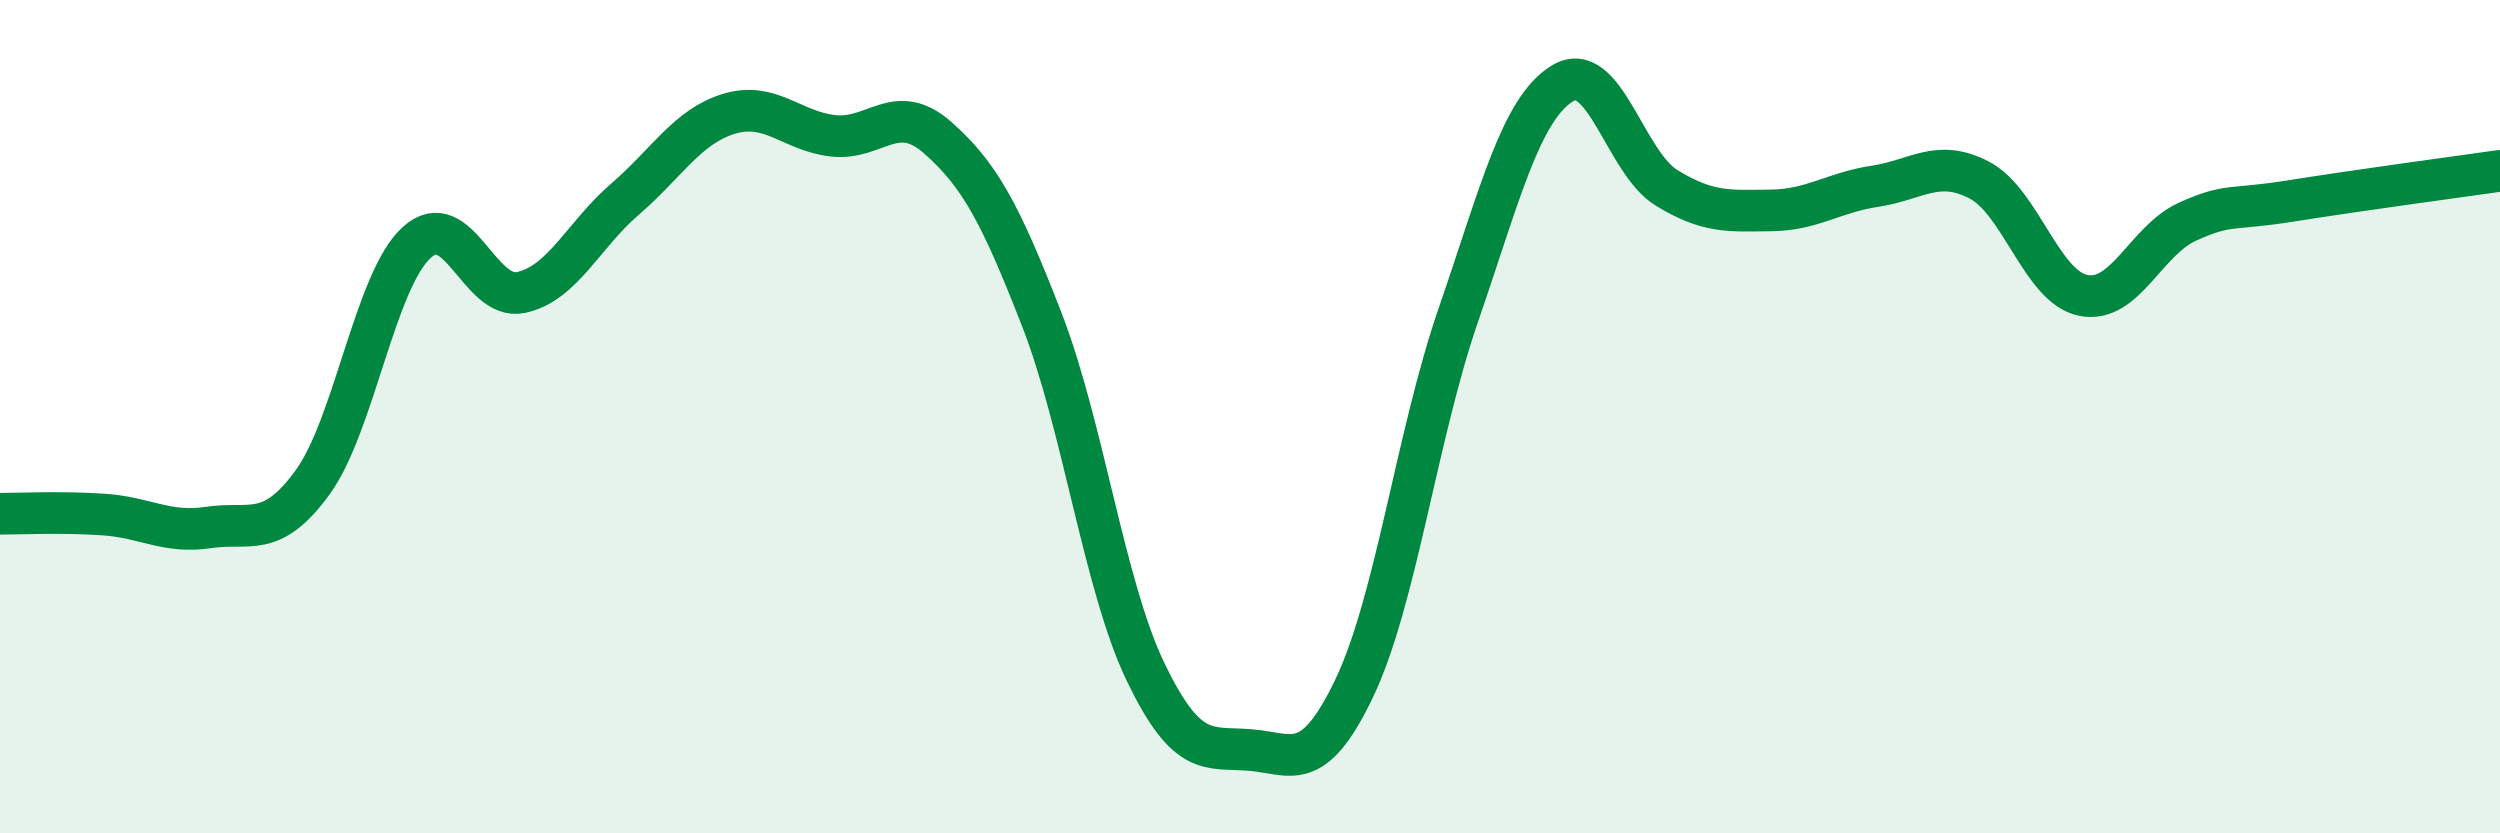
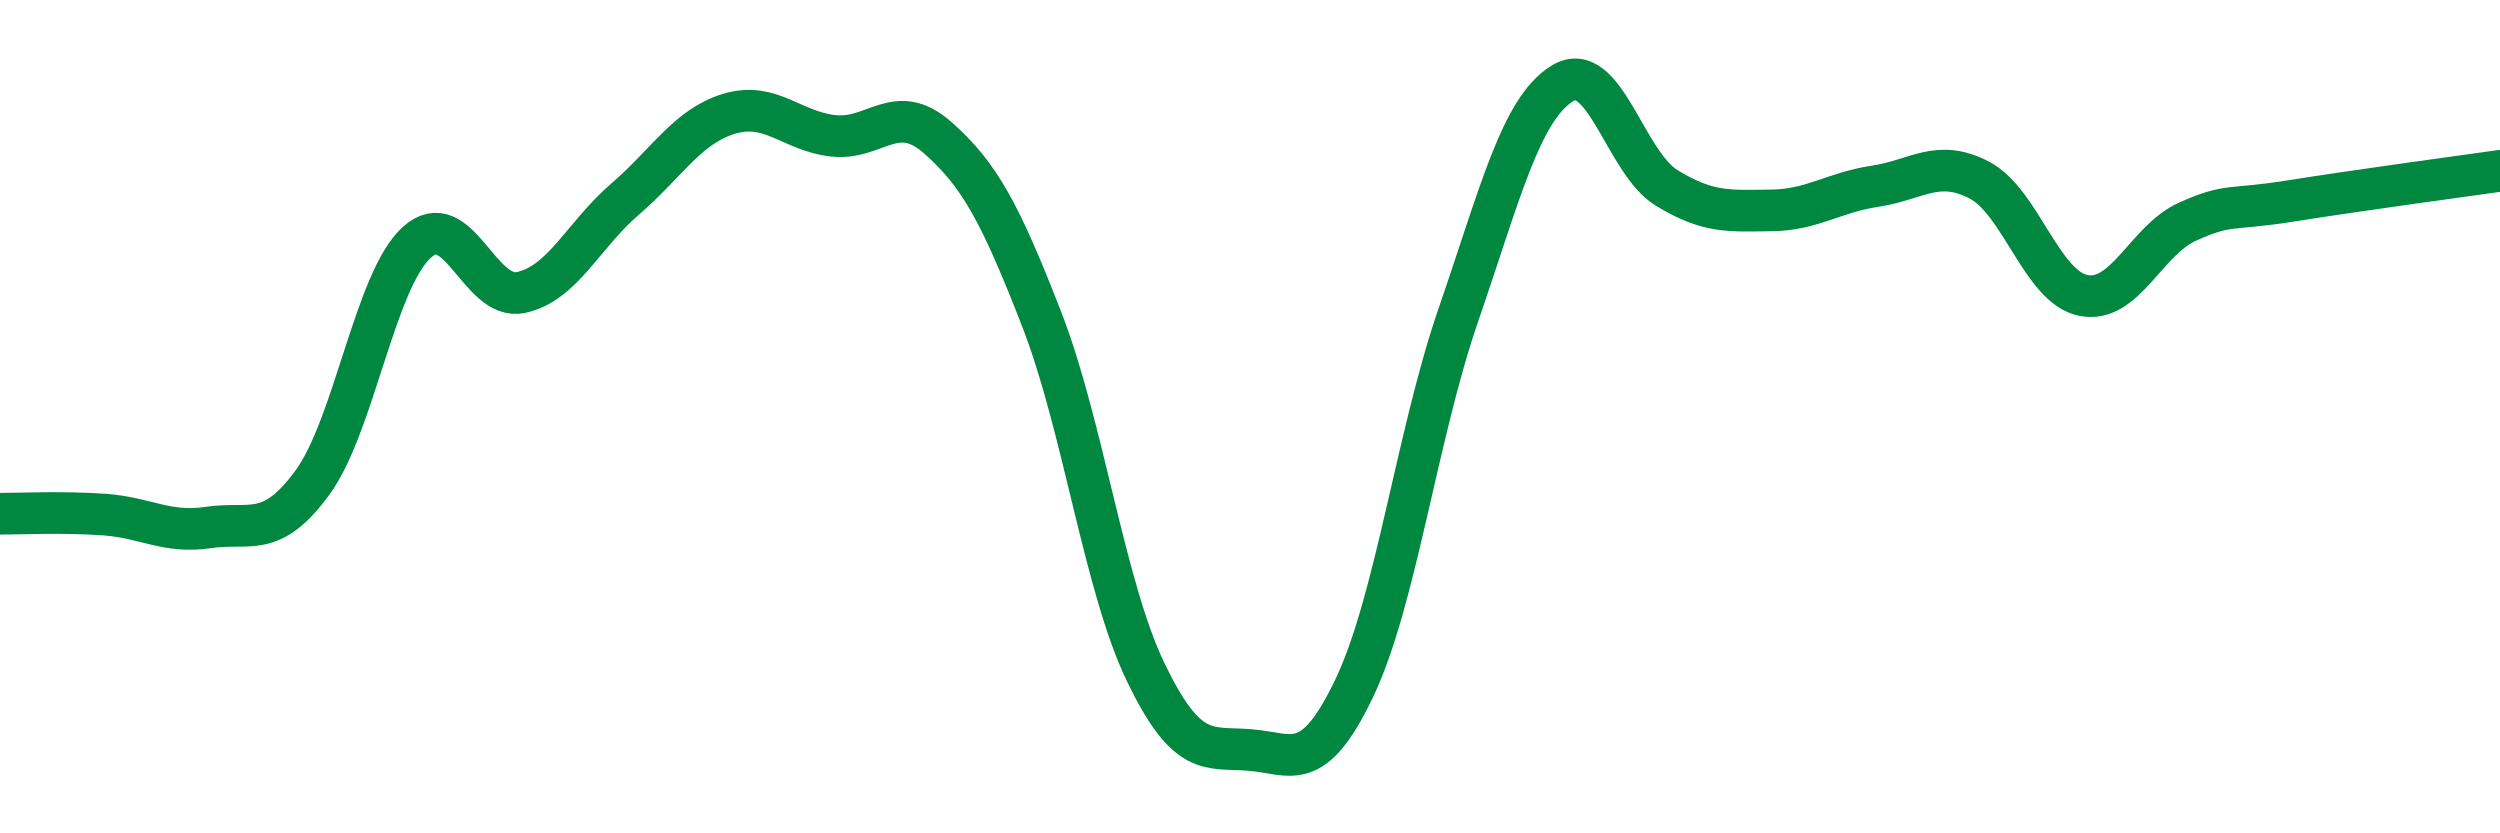
<svg xmlns="http://www.w3.org/2000/svg" width="60" height="20" viewBox="0 0 60 20">
-   <path d="M 0,12.33 C 0.5,12.33 1.5,12.28 2.5,12.35 C 3.5,12.42 4,12.81 5,12.66 C 6,12.51 6.5,12.95 7.5,11.58 C 8.5,10.21 9,6.73 10,5.82 C 11,4.91 11.5,7.23 12.5,7.02 C 13.5,6.81 14,5.64 15,4.78 C 16,3.92 16.5,3.03 17.5,2.73 C 18.5,2.43 19,3.15 20,3.26 C 21,3.37 21.5,2.42 22.5,3.3 C 23.5,4.18 24,5.09 25,7.66 C 26,10.23 26.5,14.07 27.5,16.14 C 28.5,18.21 29,17.92 30,18 C 31,18.08 31.5,18.61 32.5,16.52 C 33.5,14.43 34,10.46 35,7.56 C 36,4.66 36.5,2.61 37.5,2 C 38.5,1.39 39,3.9 40,4.51 C 41,5.12 41.5,5.06 42.5,5.05 C 43.5,5.04 44,4.62 45,4.47 C 46,4.32 46.5,3.8 47.5,4.32 C 48.5,4.84 49,6.89 50,7.09 C 51,7.29 51.5,5.77 52.5,5.32 C 53.5,4.87 53.5,5.06 55,4.82 C 56.5,4.58 59,4.24 60,4.1L60 20L0 20Z" fill="#008740" opacity="0.1" stroke-linecap="round" stroke-linejoin="round" />
  <path d="M 0,12.33 C 0.5,12.33 1.5,12.28 2.5,12.35 C 3.5,12.42 4,12.81 5,12.66 C 6,12.51 6.5,12.95 7.5,11.58 C 8.5,10.21 9,6.73 10,5.82 C 11,4.91 11.5,7.23 12.5,7.02 C 13.5,6.81 14,5.64 15,4.78 C 16,3.92 16.5,3.03 17.5,2.73 C 18.5,2.43 19,3.15 20,3.26 C 21,3.37 21.5,2.42 22.5,3.3 C 23.5,4.18 24,5.09 25,7.66 C 26,10.23 26.5,14.07 27.5,16.14 C 28.5,18.21 29,17.92 30,18 C 31,18.08 31.5,18.61 32.5,16.52 C 33.5,14.43 34,10.46 35,7.56 C 36,4.66 36.5,2.61 37.5,2 C 38.5,1.39 39,3.9 40,4.51 C 41,5.12 41.5,5.06 42.5,5.05 C 43.5,5.04 44,4.62 45,4.47 C 46,4.32 46.5,3.8 47.5,4.32 C 48.5,4.84 49,6.89 50,7.09 C 51,7.29 51.5,5.77 52.5,5.32 C 53.5,4.87 53.5,5.06 55,4.82 C 56.5,4.58 59,4.24 60,4.1" stroke="#008740" stroke-width="1" fill="none" stroke-linecap="round" stroke-linejoin="round" />
</svg>